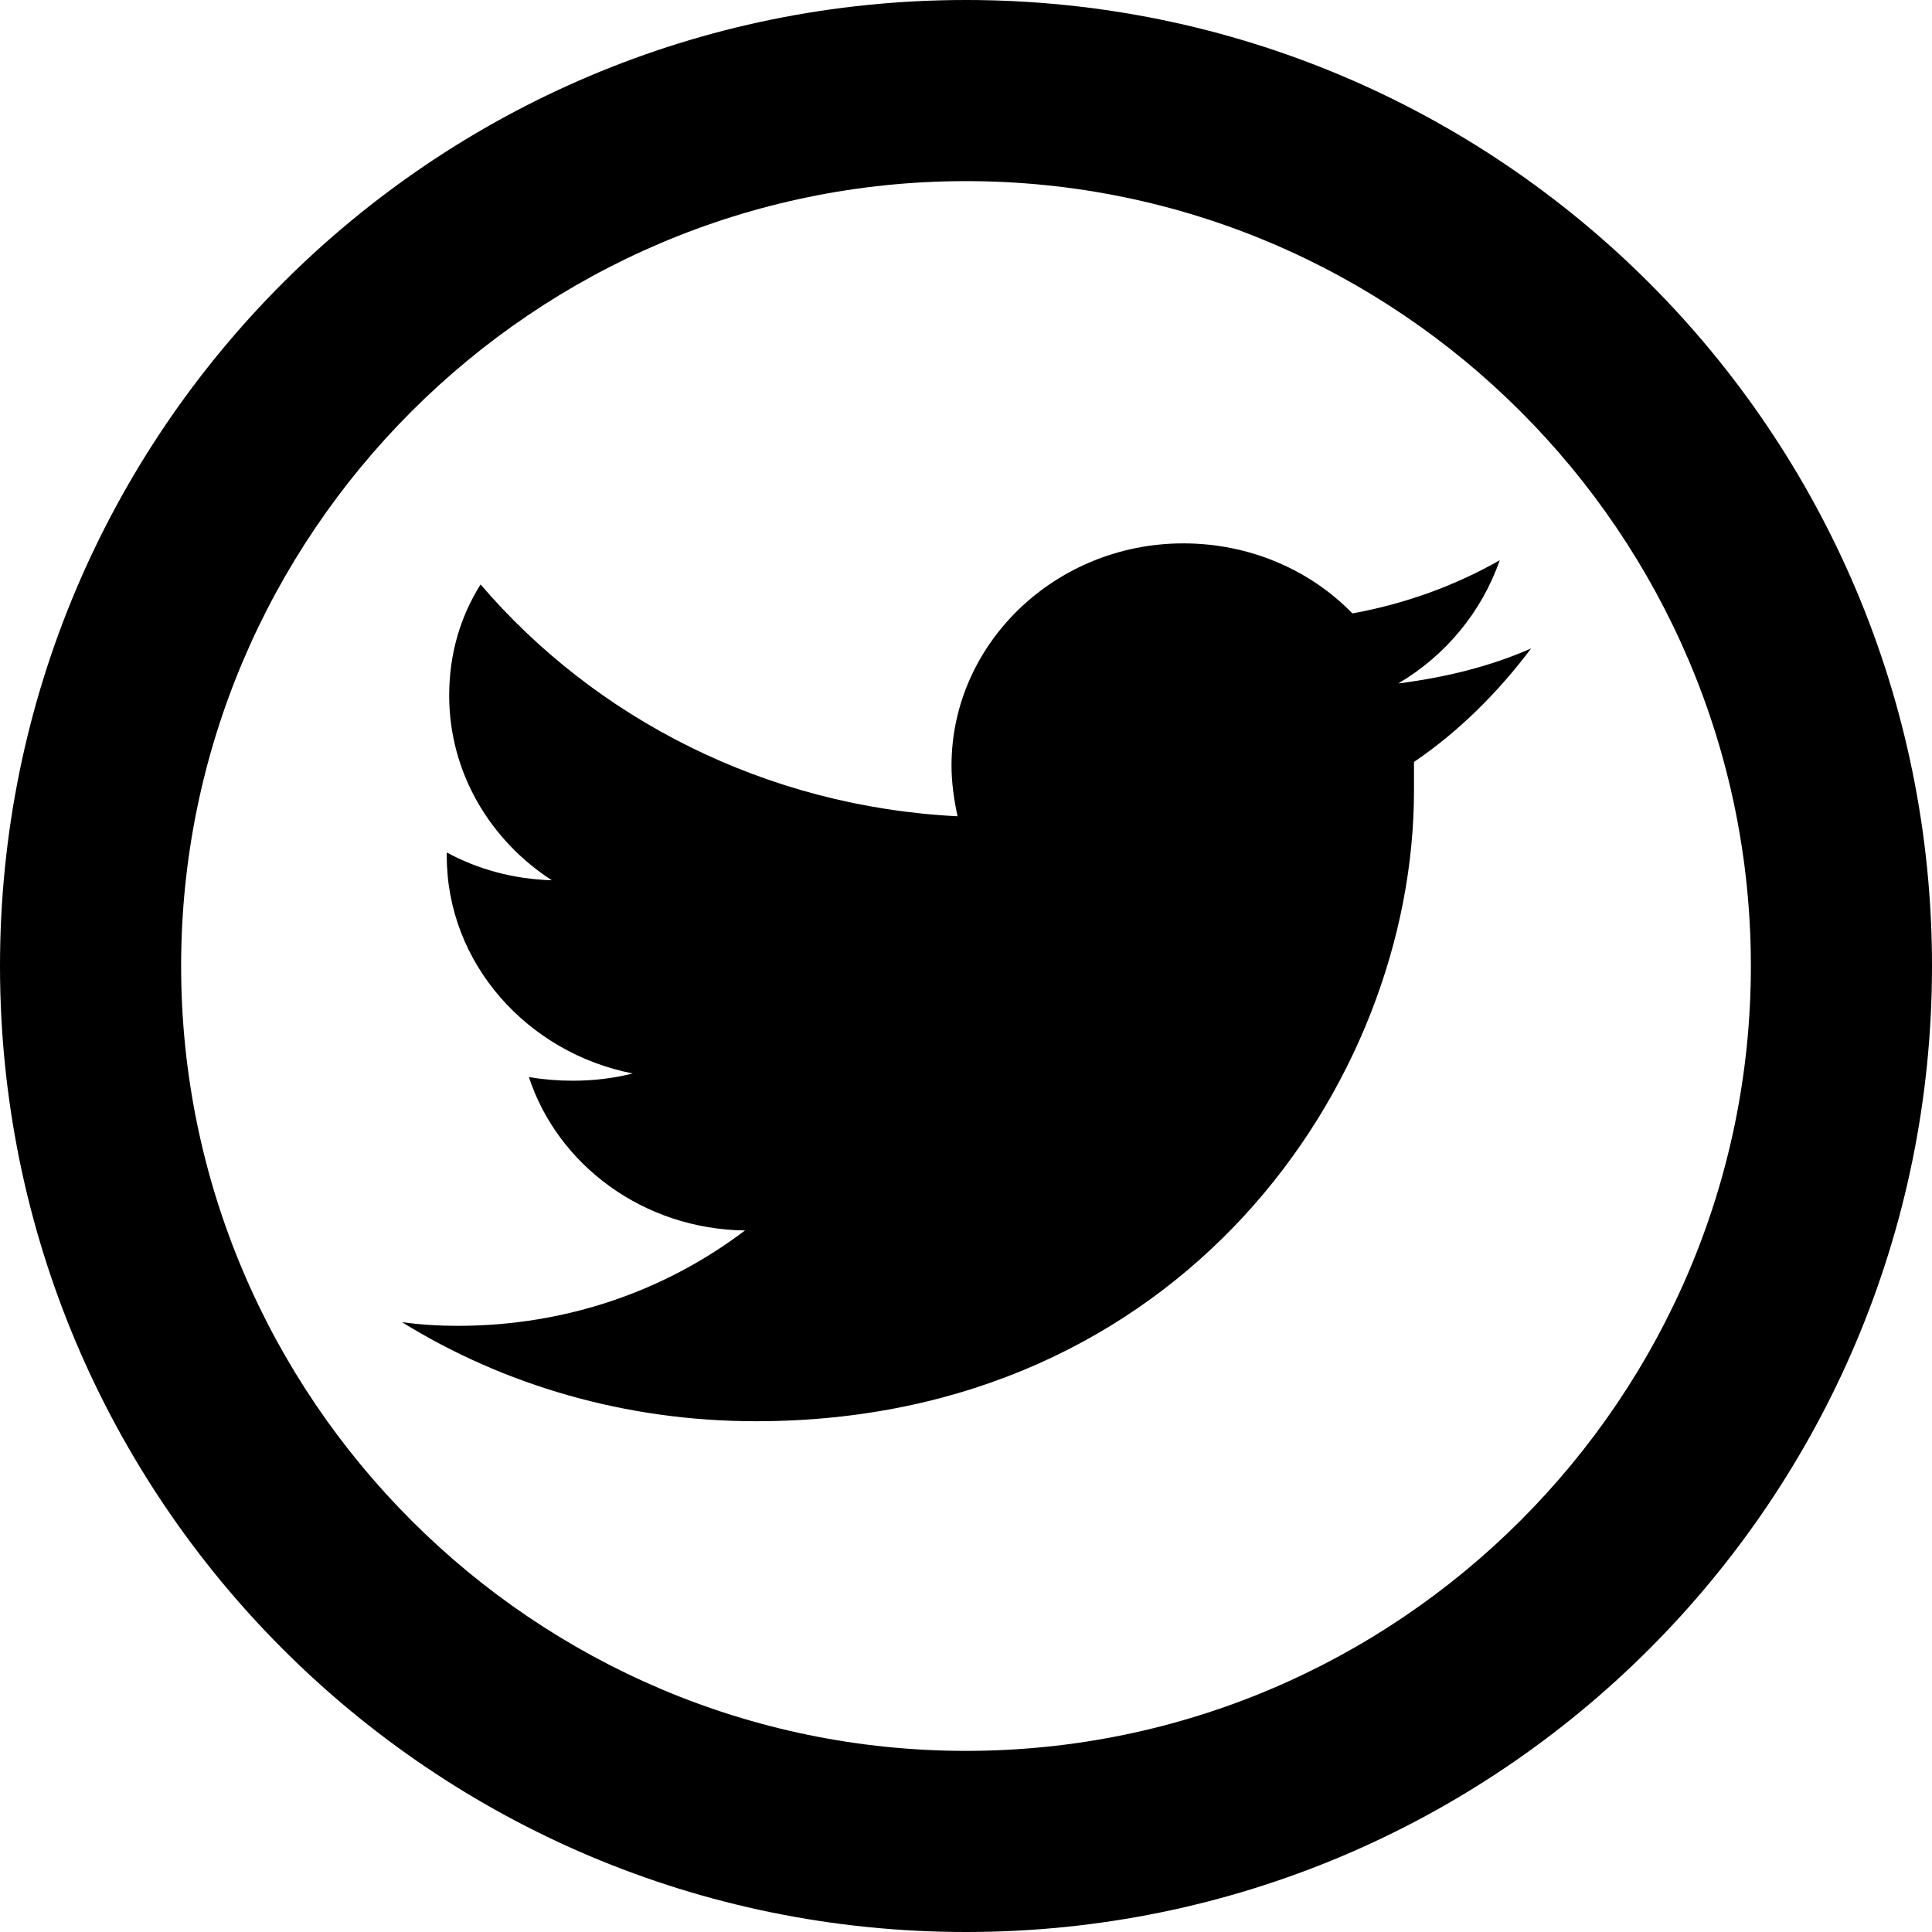
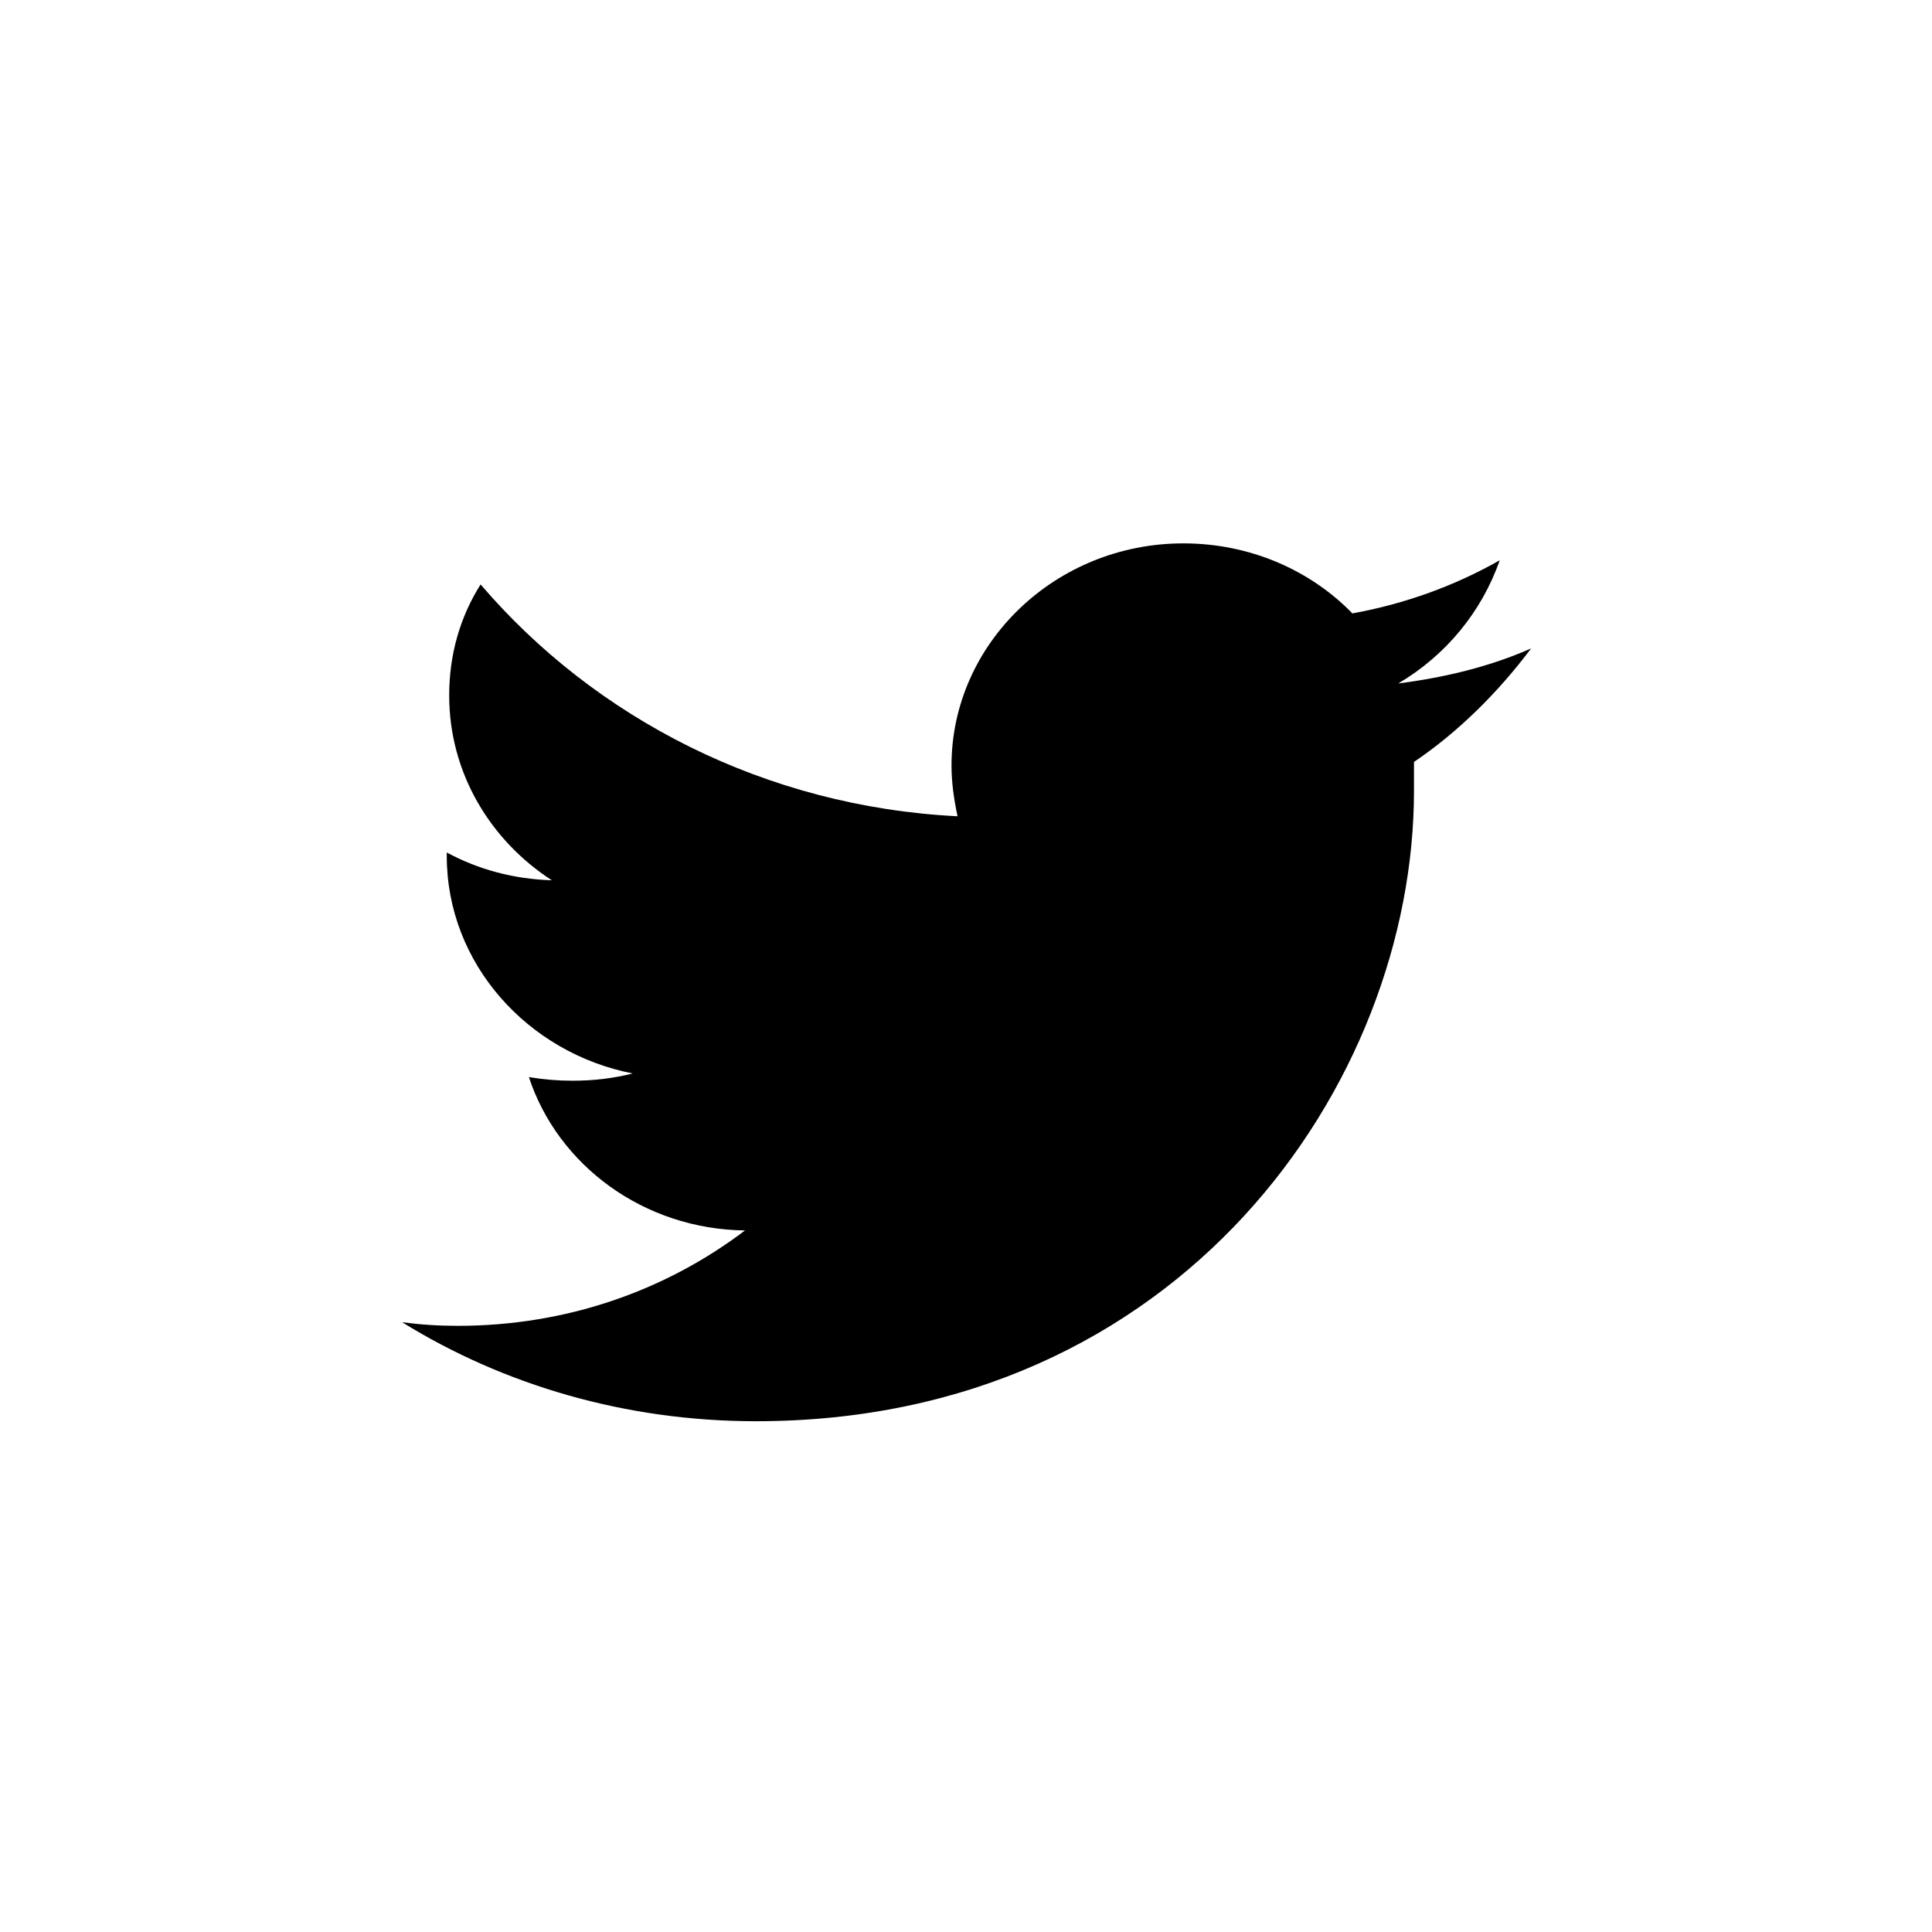
<svg xmlns="http://www.w3.org/2000/svg" version="1.1" id="Layer_1" x="0px" y="0px" viewBox="0 0 16 16" style="enable-background:new 0 0 16 16;" xml:space="preserve">
  <g>
    <g>
      <path d="M11.71,6.31c0,0.08,0,0.16,0,0.24c0,2.42-1.93,5.22-5.45,5.22c-1.08,0-2.09-0.3-2.93-0.82c0.15,0.02,0.3,0.03,0.46,0.03    c0.9,0,1.72-0.29,2.38-0.79c-0.84-0.01-1.55-0.54-1.79-1.27c0.12,0.02,0.24,0.03,0.36,0.03c0.18,0,0.34-0.02,0.5-0.06    c-0.87-0.17-1.54-0.91-1.54-1.8V7.06c0.26,0.14,0.55,0.22,0.87,0.23C4.06,6.96,3.72,6.4,3.72,5.76c0-0.34,0.09-0.65,0.26-0.92    c0.95,1.11,2.36,1.84,3.95,1.92C7.9,6.62,7.88,6.48,7.88,6.34c0-1.01,0.86-1.84,1.92-1.84c0.55,0,1.05,0.22,1.4,0.58    c0.44-0.08,0.85-0.23,1.22-0.44c-0.15,0.43-0.45,0.79-0.84,1.02c0.39-0.05,0.76-0.14,1.1-0.29C12.41,5.73,12.08,6.06,11.71,6.31z" />
    </g>
  </g>
  <g>
-     <path d="M8,1.5c3.58,0,6.5,2.92,6.5,6.5s-2.92,6.5-6.5,6.5S1.5,11.58,1.5,8S4.42,1.5,8,1.5 M8,0C3.58,0,0,3.58,0,8s3.58,8,8,8   s8-3.58,8-8S12.42,0,8,0L8,0z" />
-   </g>
+     </g>
</svg>